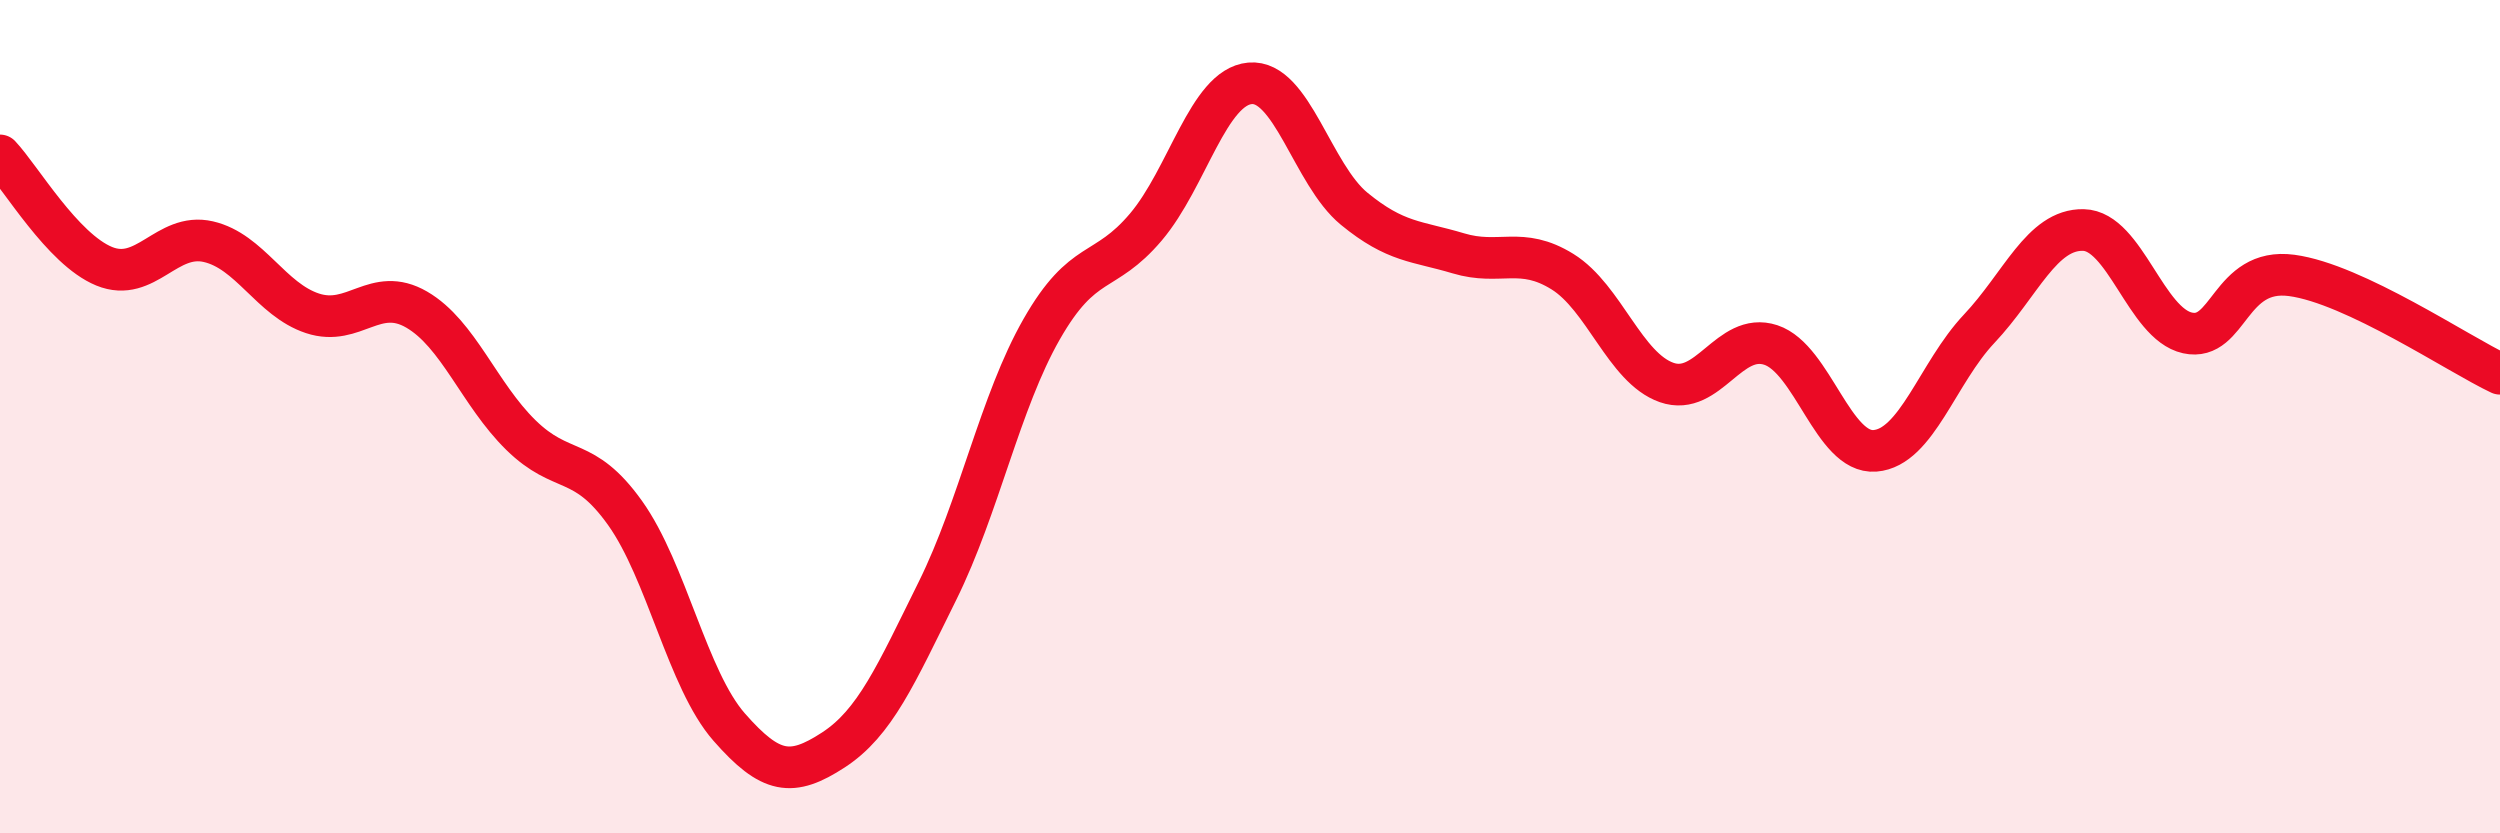
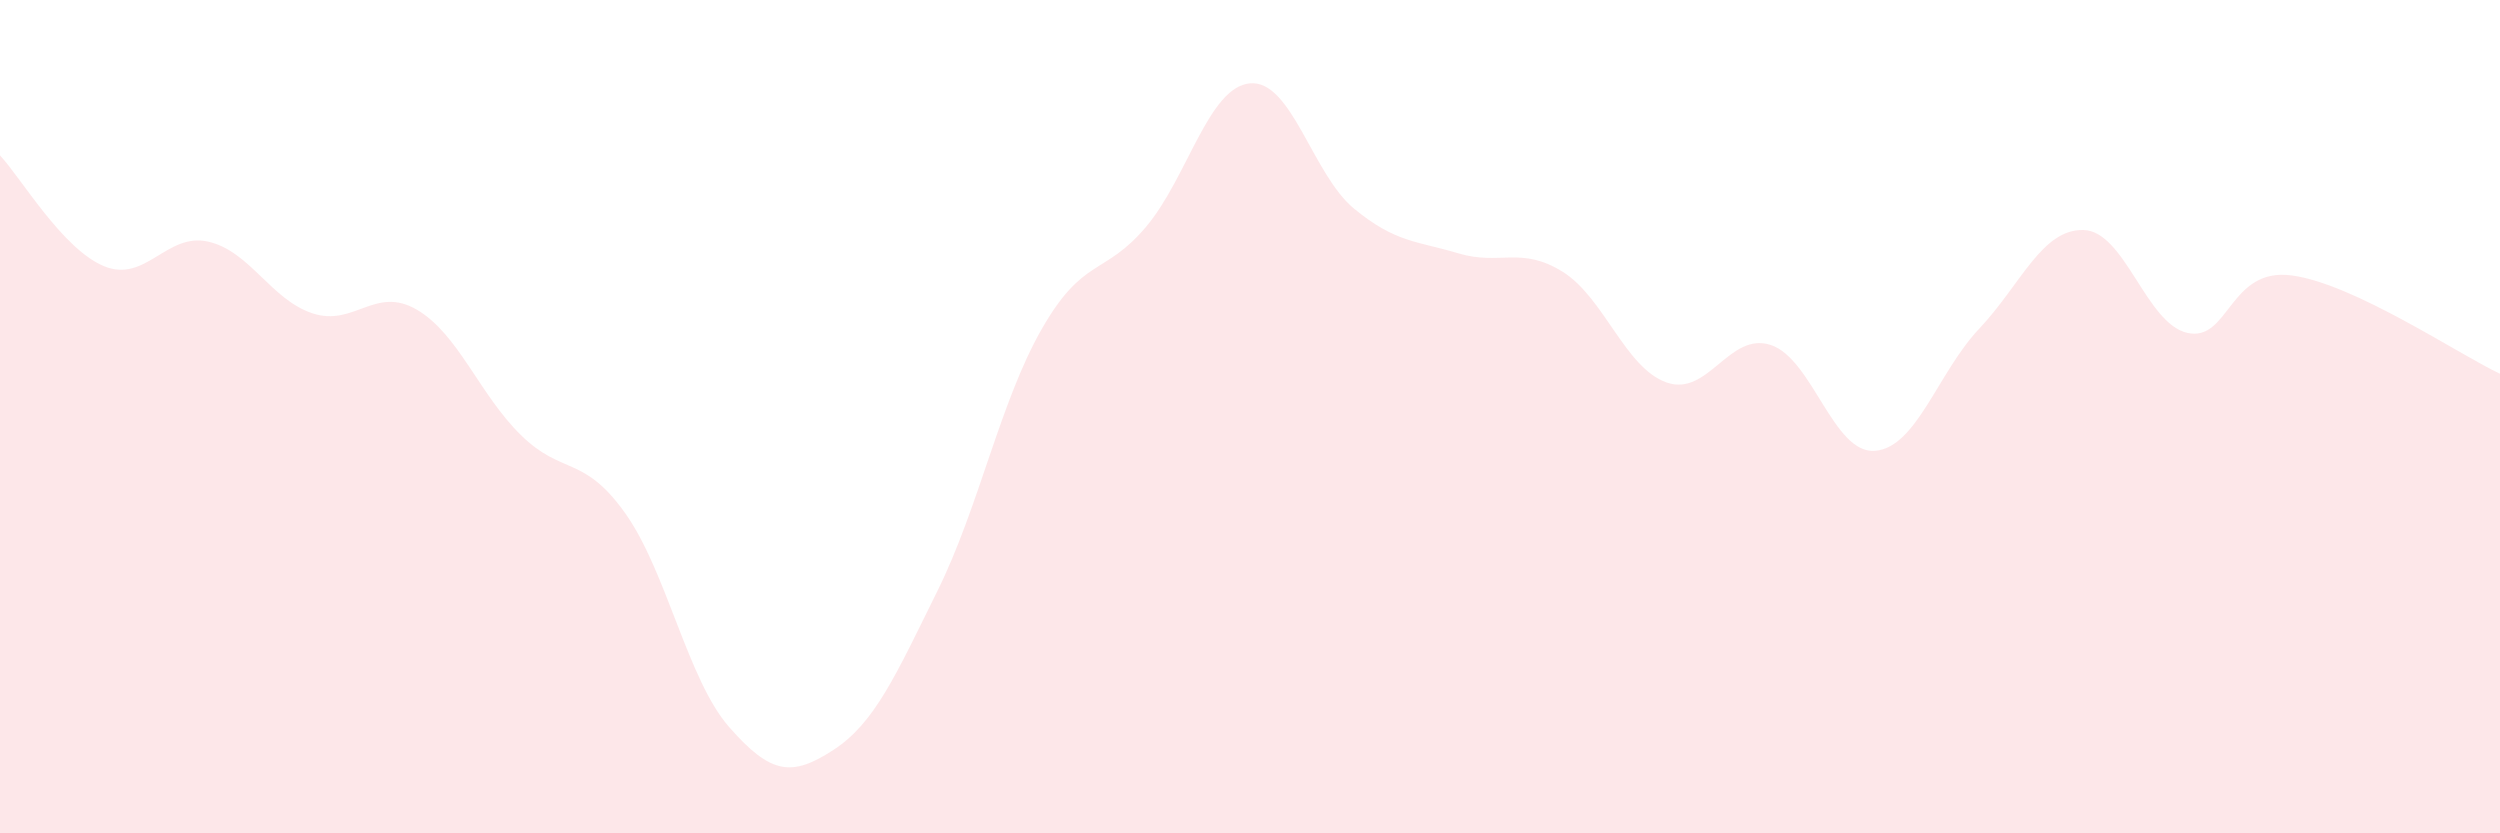
<svg xmlns="http://www.w3.org/2000/svg" width="60" height="20" viewBox="0 0 60 20">
  <path d="M 0,3.73 C 0.5,4.26 1.5,5.98 2.5,6.39 C 3.5,6.8 4,5.57 5,5.8 C 6,6.03 6.5,7.19 7.5,7.52 C 8.5,7.85 9,6.85 10,7.43 C 11,8.01 11.5,9.46 12.5,10.44 C 13.5,11.42 14,10.91 15,12.31 C 16,13.71 16.5,16.31 17.5,17.45 C 18.5,18.59 19,18.65 20,18 C 21,17.35 21.5,16.2 22.5,14.18 C 23.5,12.16 24,9.65 25,7.9 C 26,6.15 26.5,6.63 27.5,5.45 C 28.5,4.27 29,2.09 30,2 C 31,1.91 31.5,4.19 32.5,5.01 C 33.5,5.83 34,5.78 35,6.08 C 36,6.38 36.5,5.9 37.5,6.52 C 38.5,7.14 39,8.83 40,9.18 C 41,9.53 41.5,7.95 42.5,8.28 C 43.5,8.61 44,10.9 45,10.82 C 46,10.74 46.5,8.95 47.5,7.89 C 48.5,6.83 49,5.5 50,5.52 C 51,5.54 51.5,7.77 52.5,7.99 C 53.5,8.21 53.5,6.41 55,6.61 C 56.5,6.81 59,8.5 60,8.97L60 20L0 20Z" fill="#EB0A25" opacity="0.1" stroke-linecap="round" stroke-linejoin="round" />
-   <path d="M 0,3.73 C 0.5,4.26 1.5,5.98 2.5,6.39 C 3.5,6.8 4,5.57 5,5.8 C 6,6.03 6.5,7.19 7.5,7.52 C 8.5,7.85 9,6.85 10,7.43 C 11,8.01 11.5,9.46 12.5,10.44 C 13.5,11.42 14,10.91 15,12.31 C 16,13.71 16.5,16.31 17.5,17.45 C 18.5,18.59 19,18.65 20,18 C 21,17.35 21.5,16.2 22.5,14.18 C 23.5,12.16 24,9.65 25,7.9 C 26,6.15 26.5,6.63 27.5,5.45 C 28.5,4.27 29,2.09 30,2 C 31,1.91 31.5,4.19 32.5,5.01 C 33.5,5.83 34,5.78 35,6.08 C 36,6.38 36.5,5.9 37.5,6.52 C 38.5,7.14 39,8.83 40,9.18 C 41,9.53 41.5,7.95 42.5,8.28 C 43.5,8.61 44,10.9 45,10.82 C 46,10.74 46.5,8.95 47.5,7.89 C 48.5,6.83 49,5.5 50,5.52 C 51,5.54 51.5,7.77 52.5,7.99 C 53.5,8.21 53.5,6.41 55,6.61 C 56.5,6.81 59,8.5 60,8.97" stroke="#EB0A25" stroke-width="1" fill="none" stroke-linecap="round" stroke-linejoin="round" />
</svg>